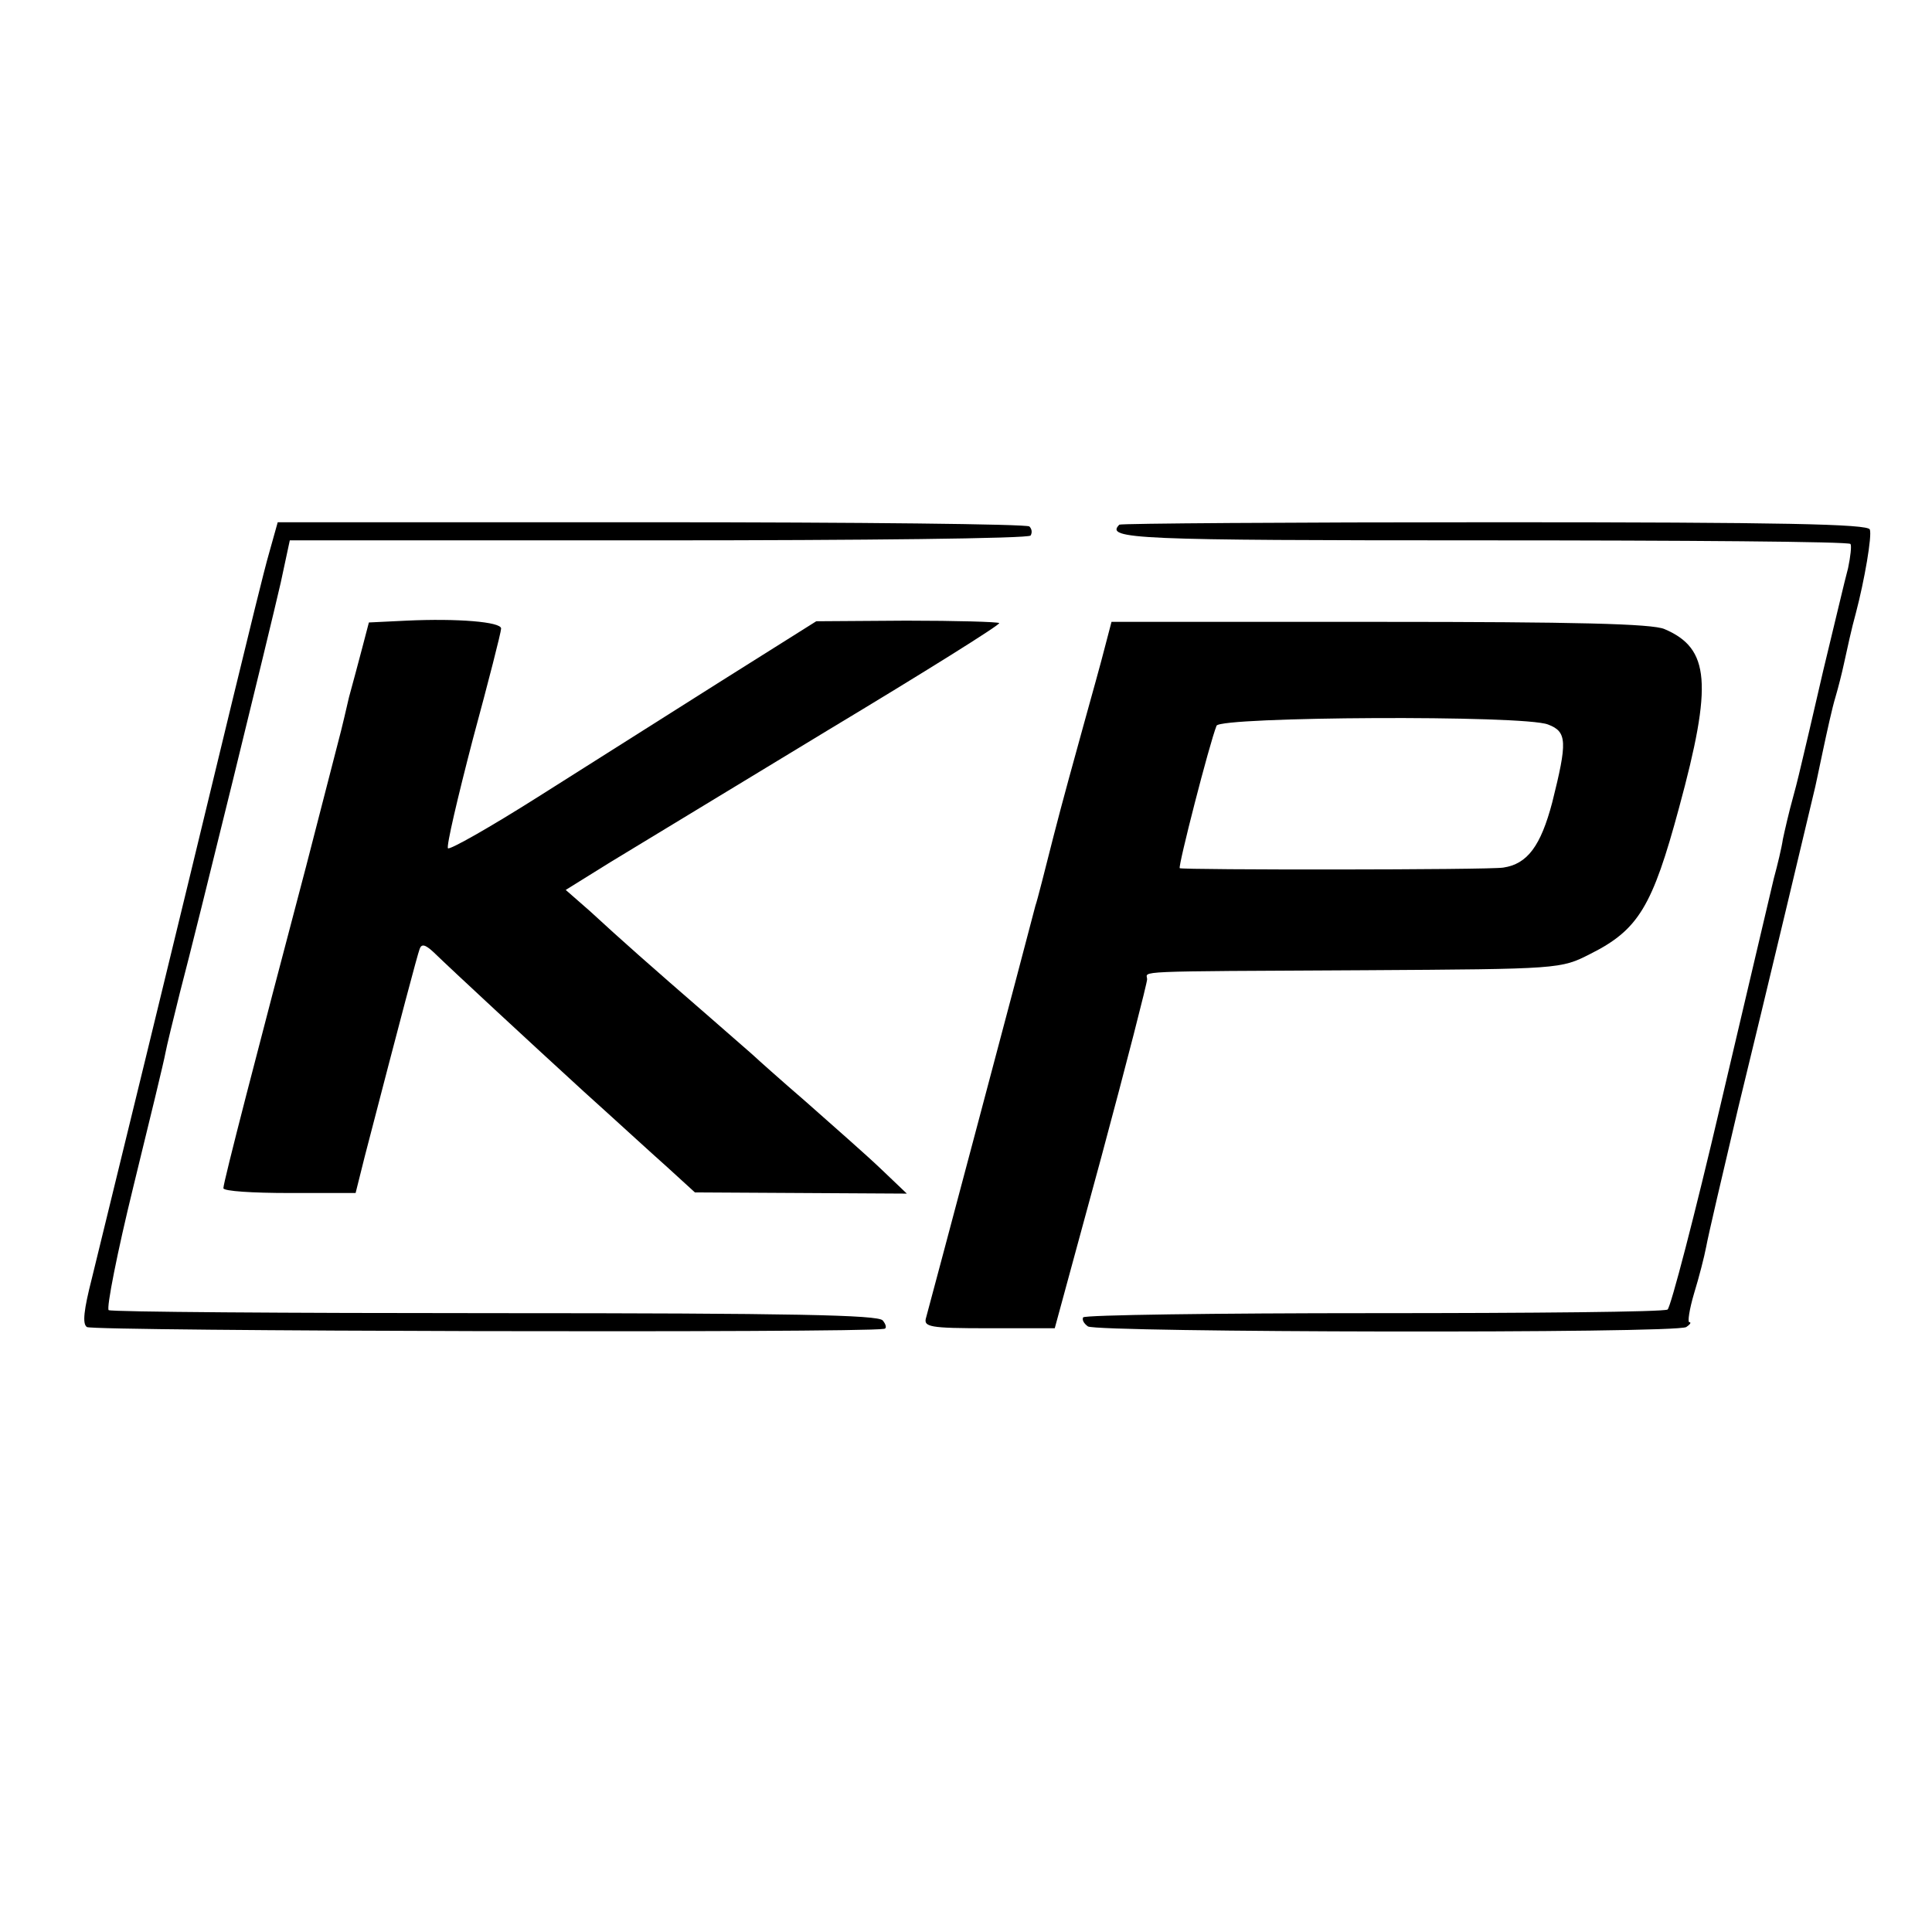
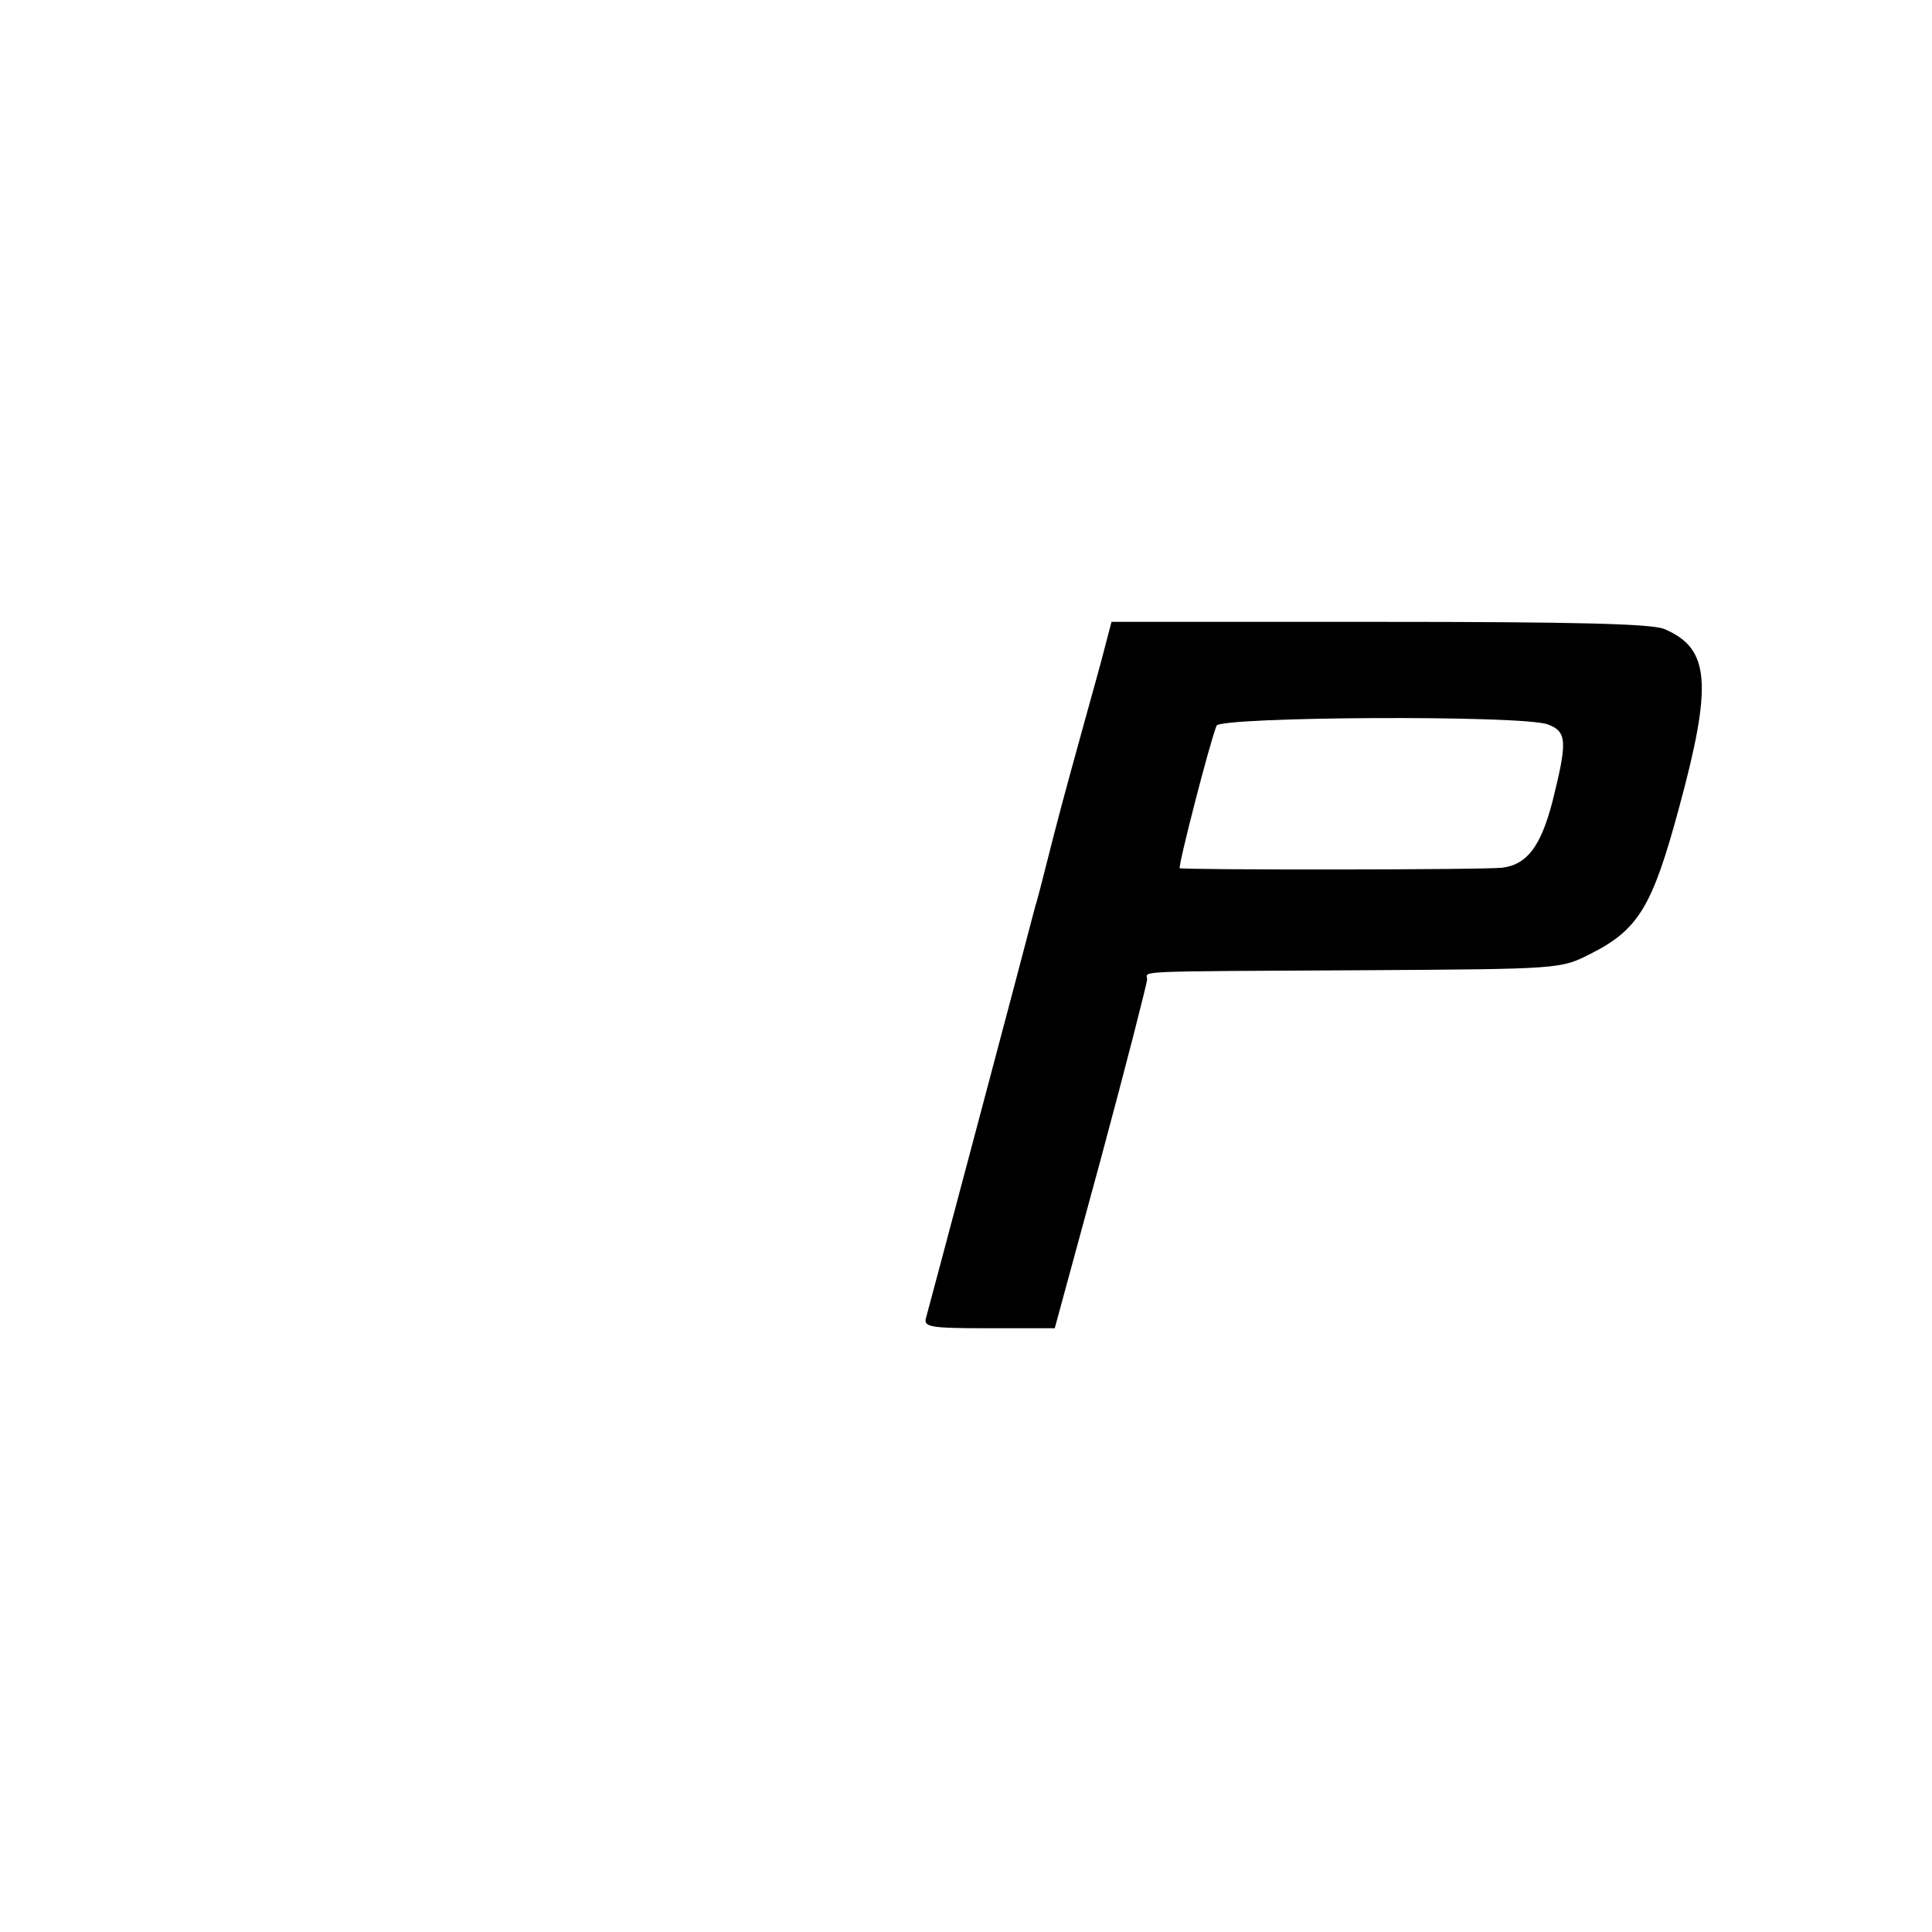
<svg xmlns="http://www.w3.org/2000/svg" version="1.0" width="320pt" height="320pt" viewBox="0 0 320 320" preserveAspectRatio="xMidYMid meet">
  <g transform="translate(0,320) scale(0.1,-0.1)" fill="#000000" stroke="none">
-     <path d="M446 2285 c-8 -27 -35 -138 -61 -245 -89 -369 -215 -885 -233 -958 -13 -51 -16 -75 -8 -80 8 -7 1280 -10 1320 -3 5 0 4 7 -2 14 -8 9 -146 12 -642 12 -347 0 -635 2 -640 5 -4 3 14 95 41 205 27 110 51 209 53 221 2 11 13 56 24 100 30 114 148 596 167 679 l15 70 611 0 c336 0 613 3 616 8 3 5 2 11 -2 15 -4 4 -285 7 -626 7 l-619 0 -14 -50z" />
-     <path d="M1854 2331 c-24 -24 25 -26 602 -26 333 0 607 -2 609 -6 2 -3 0 -21 -4 -40 -5 -18 -23 -95 -41 -169 -17 -74 -33 -142 -35 -150 -2 -8 -8 -35 -15 -60 -7 -25 -14 -56 -17 -70 -2 -14 -9 -43 -15 -65 -5 -22 -45 -190 -88 -374 -43 -184 -83 -337 -88 -340 -6 -4 -225 -6 -487 -6 -262 0 -479 -3 -481 -7 -2 -4 1 -10 8 -15 17 -10 974 -12 991 -1 6 4 9 8 5 8 -3 0 0 21 8 48 8 26 17 61 20 77 3 17 27 120 53 230 44 180 123 512 126 525 1 3 7 32 14 65 7 33 16 74 21 90 5 17 11 41 14 55 5 23 13 60 20 85 14 53 27 128 23 138 -3 9 -143 12 -621 12 -340 0 -619 -2 -622 -4z" />
-     <path d="M673 2172 l-62 -3 -11 -42 c-6 -23 -16 -60 -22 -82 -5 -22 -11 -47 -13 -55 -2 -8 -28 -109 -58 -225 -81 -307 -137 -523 -137 -533 0 -5 49 -8 109 -8 l110 0 15 60 c62 239 87 333 91 344 3 9 9 8 23 -5 32 -31 155 -145 249 -231 50 -45 112 -102 138 -125 l46 -42 176 -1 175 -1 -43 41 c-24 23 -80 72 -124 111 -44 38 -82 72 -85 75 -3 3 -39 34 -80 70 -90 78 -141 123 -193 171 l-40 35 74 46 c41 25 203 123 361 219 158 95 286 175 283 177 -2 2 -71 4 -154 4 l-149 -1 -159 -100 c-87 -55 -223 -141 -302 -191 -79 -50 -146 -88 -149 -85 -3 3 16 84 41 180 26 96 47 178 47 184 0 11 -72 17 -157 13z" />
    <path d="M1830 2128 c-6 -24 -22 -81 -35 -128 -13 -47 -36 -130 -50 -185 -14 -55 -27 -107 -30 -115 -14 -55 -177 -668 -181 -682 -5 -16 5 -18 104 -18 l109 0 77 283 c42 156 76 289 76 295 0 14 -34 13 360 15 324 2 325 2 374 27 80 40 103 79 147 242 56 206 51 264 -24 296 -20 9 -150 12 -472 12 l-444 0 -11 -42z m734 -128 c32 -12 32 -29 7 -129 -19 -72 -41 -102 -81 -108 -23 -4 -532 -4 -536 -1 -3 3 49 206 61 236 6 15 509 18 549 2z" />
  </g>
</svg>